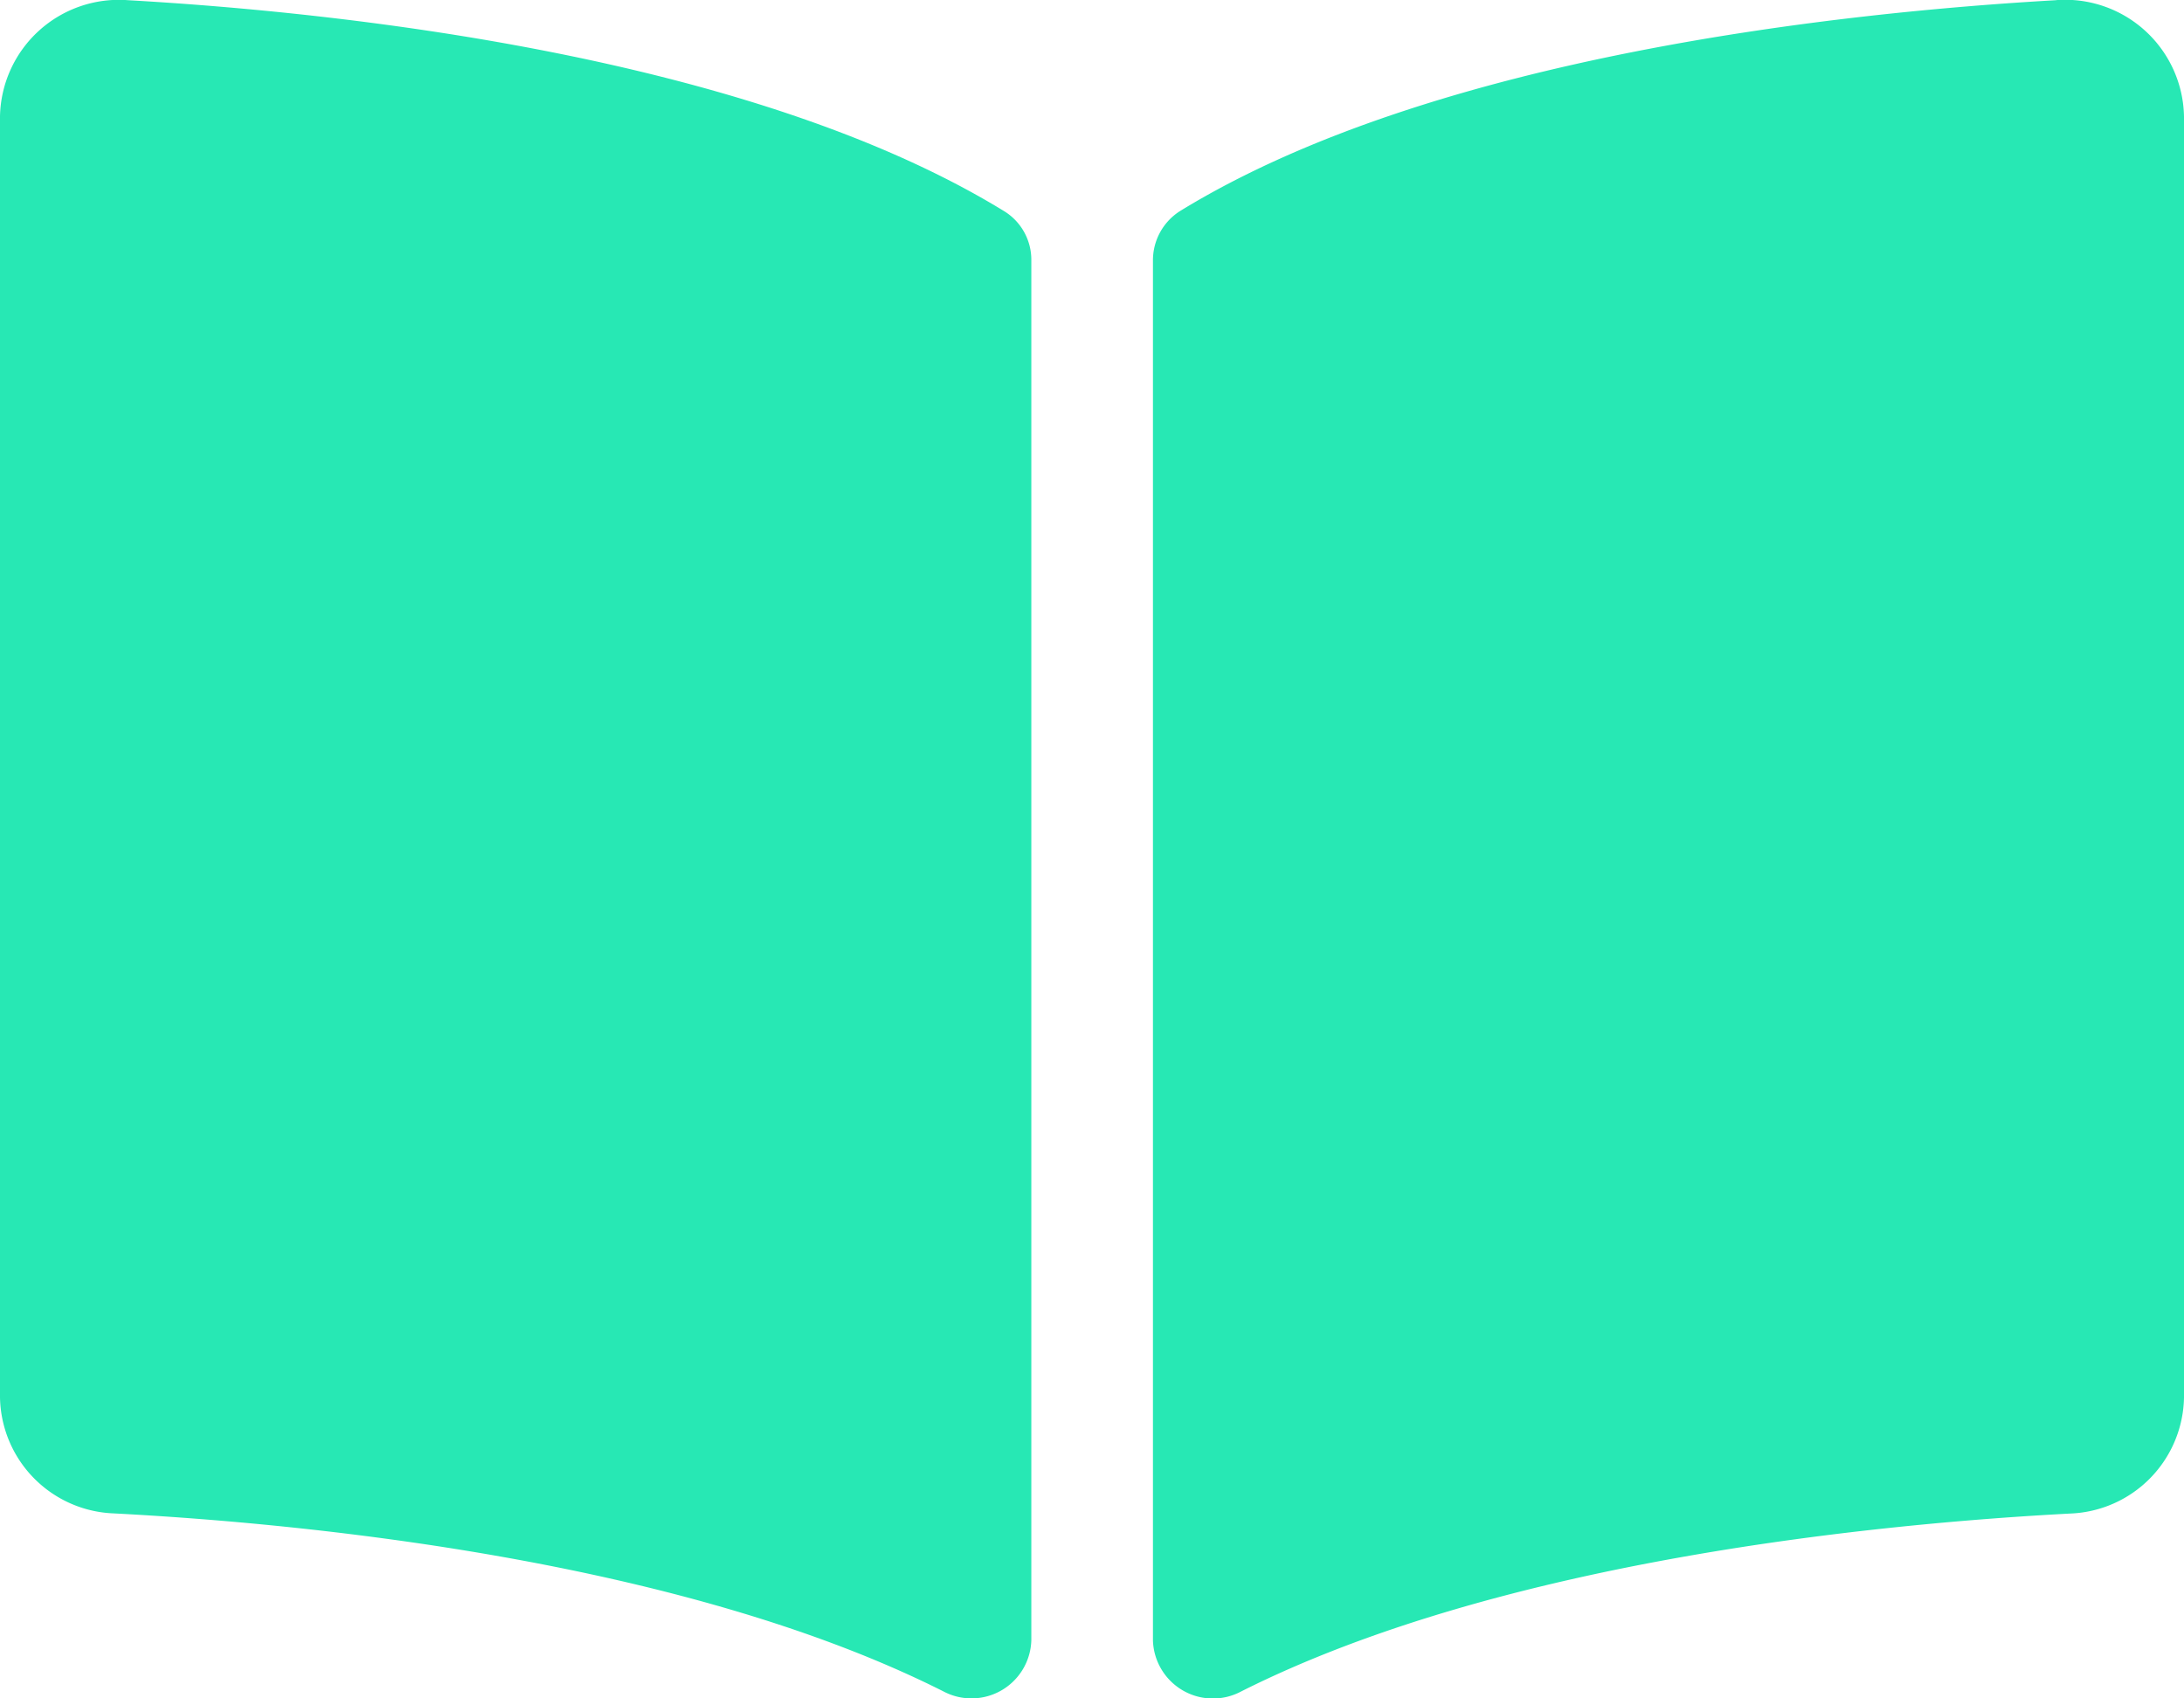
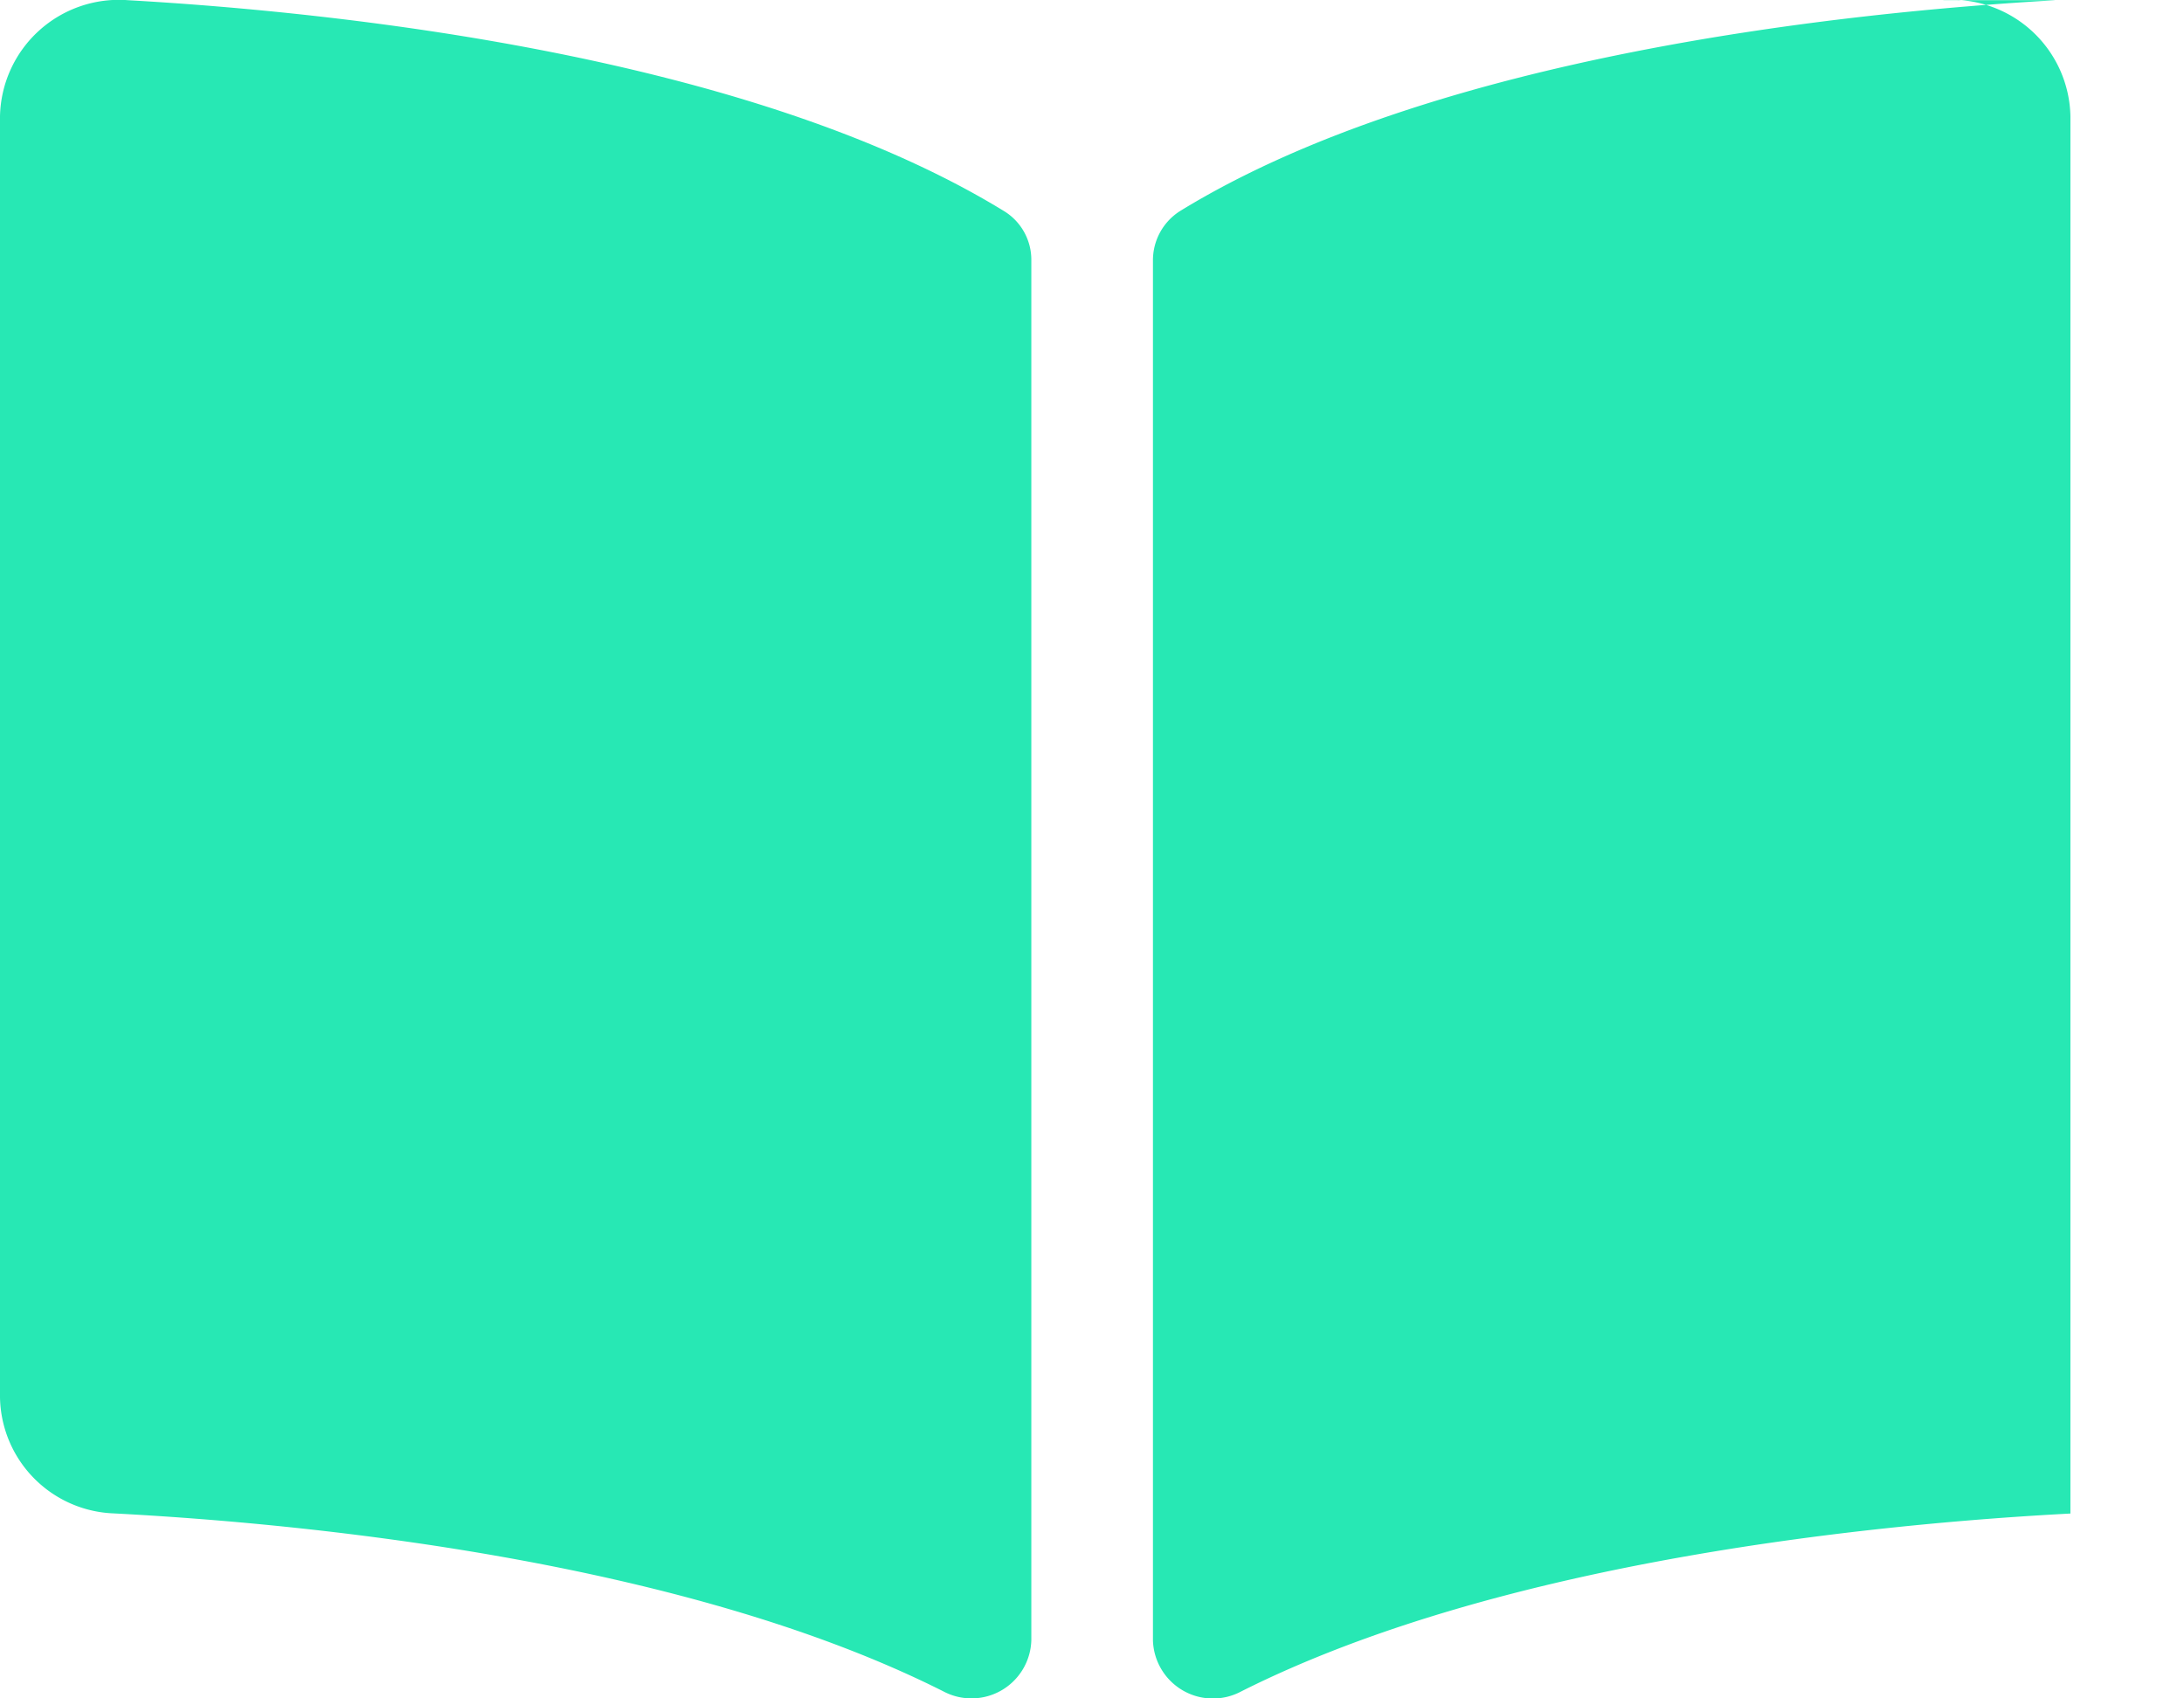
<svg xmlns="http://www.w3.org/2000/svg" width="32" height="24.889" viewBox="0 0 32 24.889">
-   <path id="Icon_awesome-book-open" data-name="Icon awesome-book-open" d="M30.124,2.253c-3.044.173-9.1.8-12.831,3.088a.854.854,0,0,0-.4.732V26.288a.879.879,0,0,0,1.293.749c3.843-1.934,9.4-2.462,12.15-2.607A1.733,1.733,0,0,0,32,22.728V3.958a1.742,1.742,0,0,0-1.876-1.706ZM14.707,5.341C10.972,3.054,4.921,2.426,1.877,2.253A1.742,1.742,0,0,0,0,3.958v18.77a1.732,1.732,0,0,0,1.668,1.7c2.749.144,8.311.673,12.154,2.608a.877.877,0,0,0,1.289-.748V6.063A.836.836,0,0,0,14.707,5.341Z" transform="translate(0 -2.25)" fill="#27E8B4" />
+   <path id="Icon_awesome-book-open" data-name="Icon awesome-book-open" d="M30.124,2.253c-3.044.173-9.1.8-12.831,3.088a.854.854,0,0,0-.4.732V26.288a.879.879,0,0,0,1.293.749c3.843-1.934,9.4-2.462,12.15-2.607V3.958a1.742,1.742,0,0,0-1.876-1.706ZM14.707,5.341C10.972,3.054,4.921,2.426,1.877,2.253A1.742,1.742,0,0,0,0,3.958v18.77a1.732,1.732,0,0,0,1.668,1.7c2.749.144,8.311.673,12.154,2.608a.877.877,0,0,0,1.289-.748V6.063A.836.836,0,0,0,14.707,5.341Z" transform="translate(0 -2.25)" fill="#27E8B4" />
</svg>